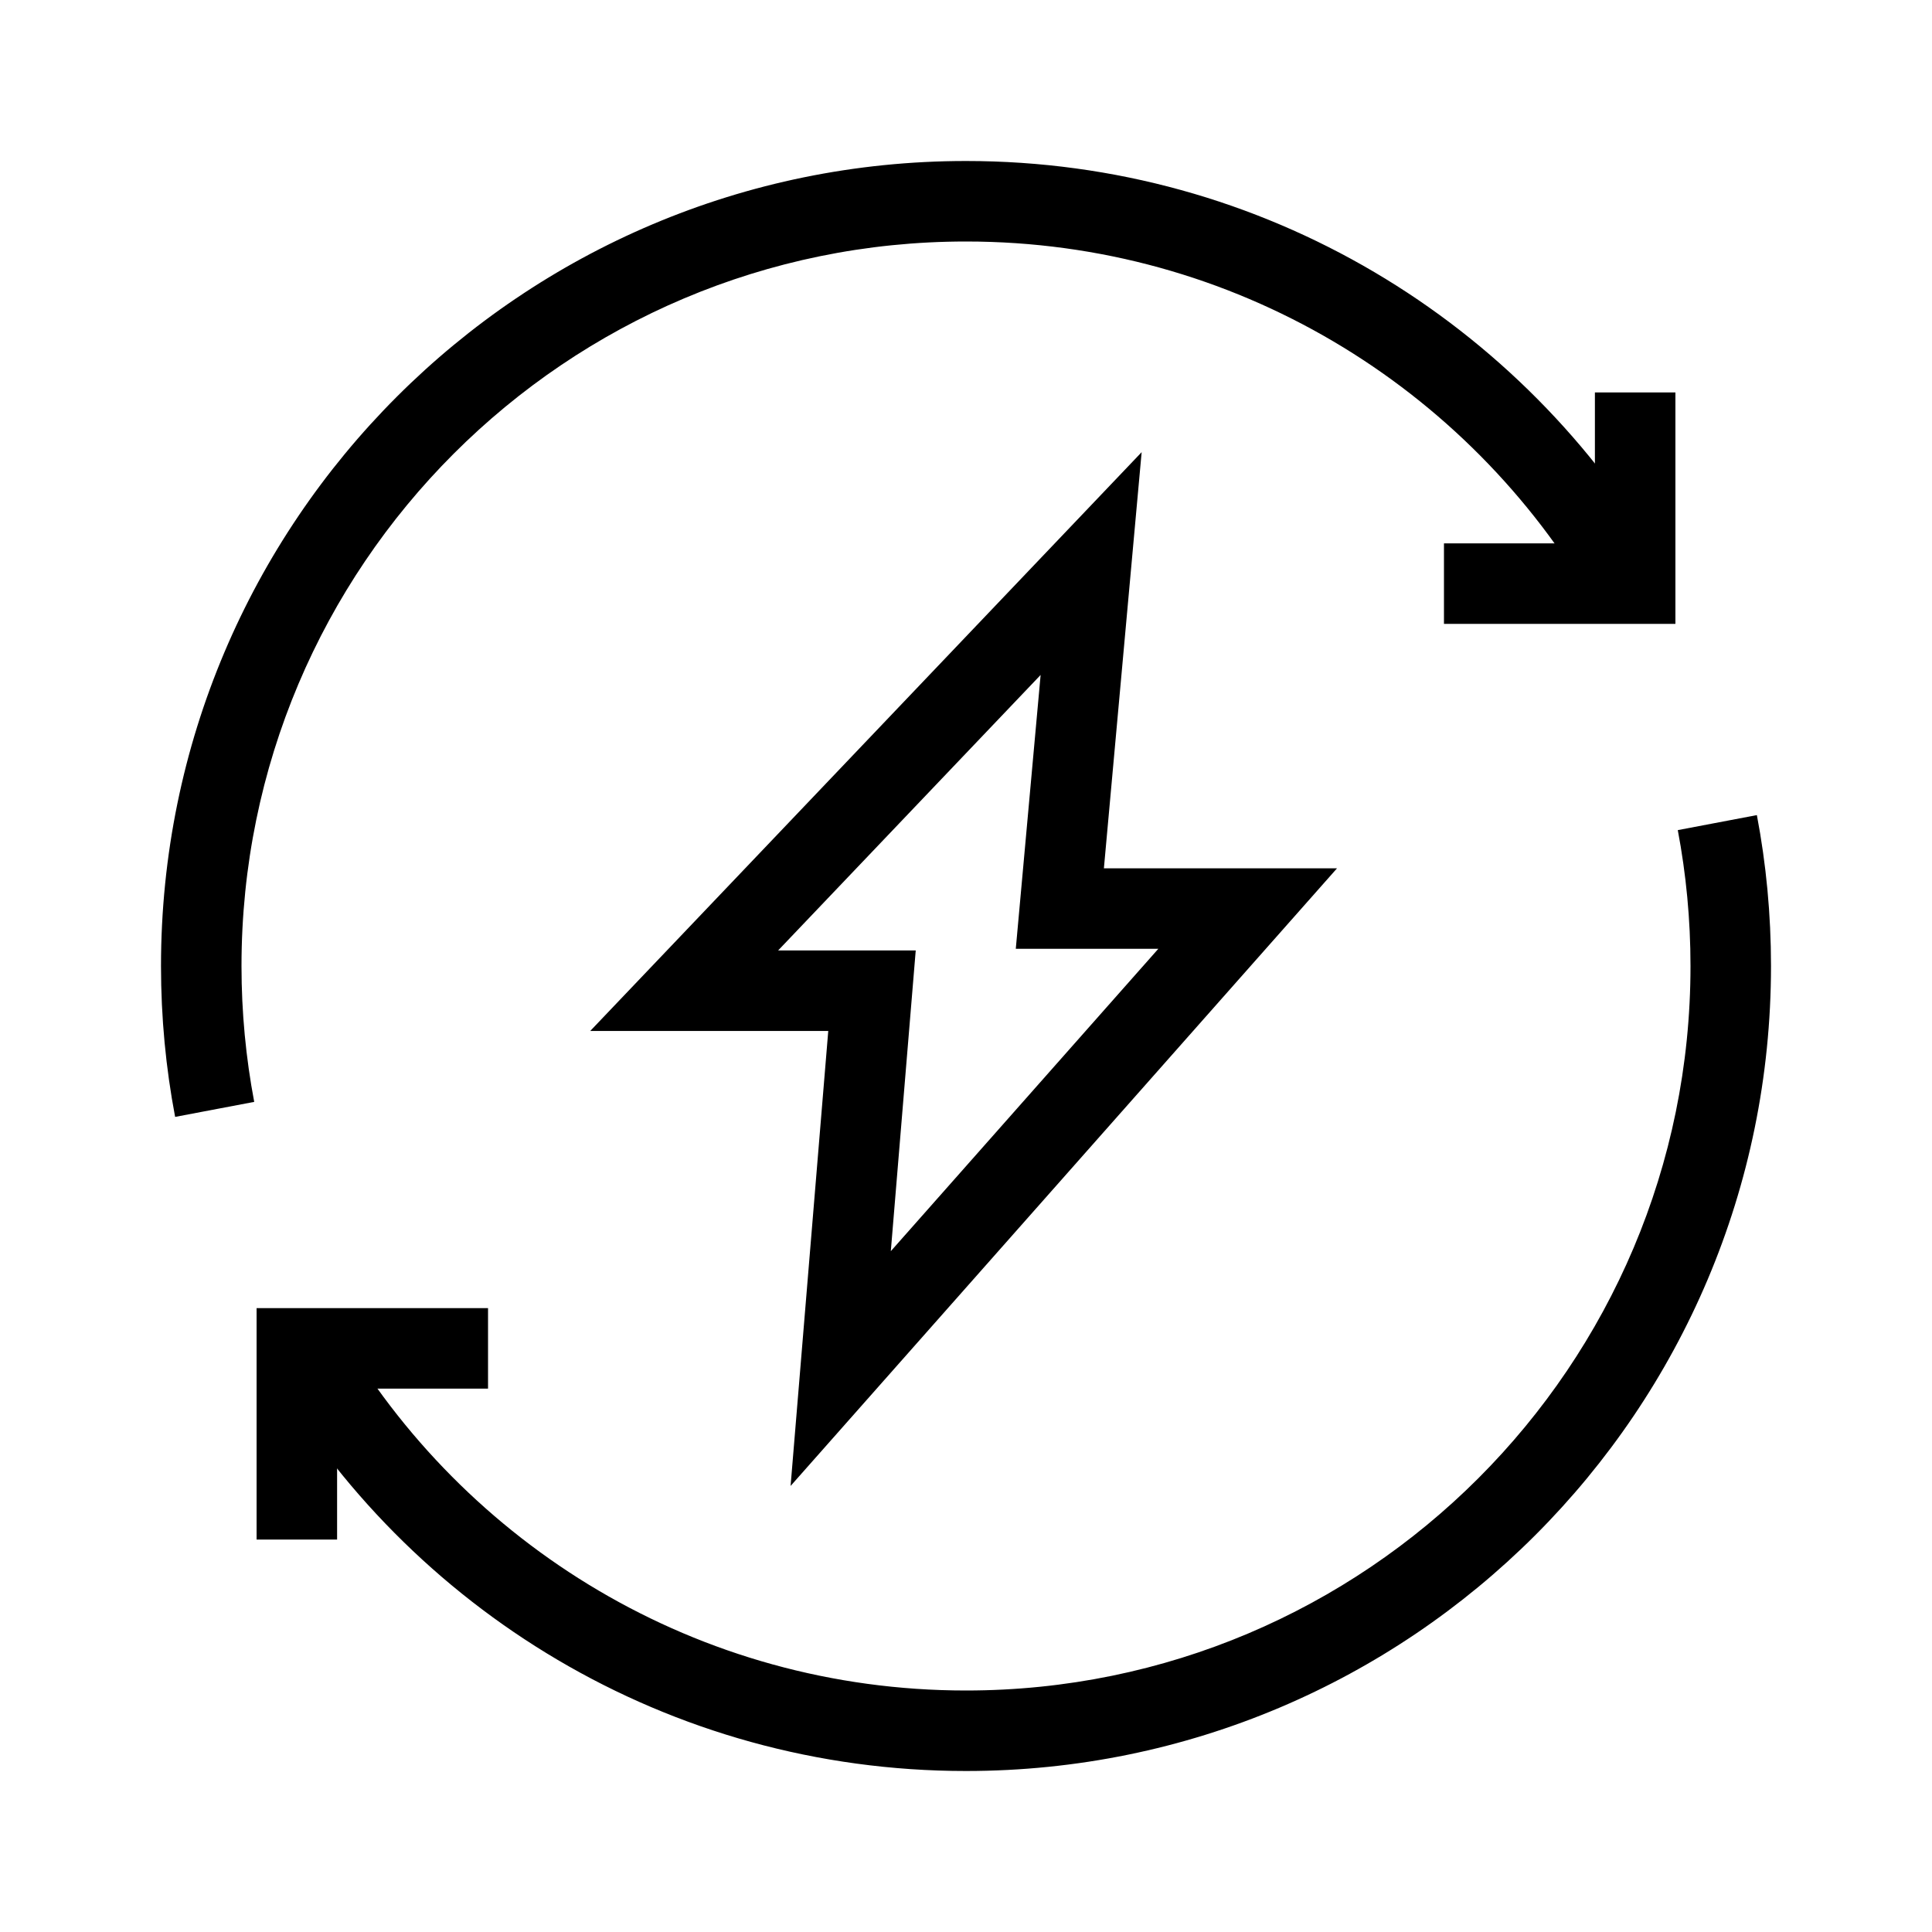
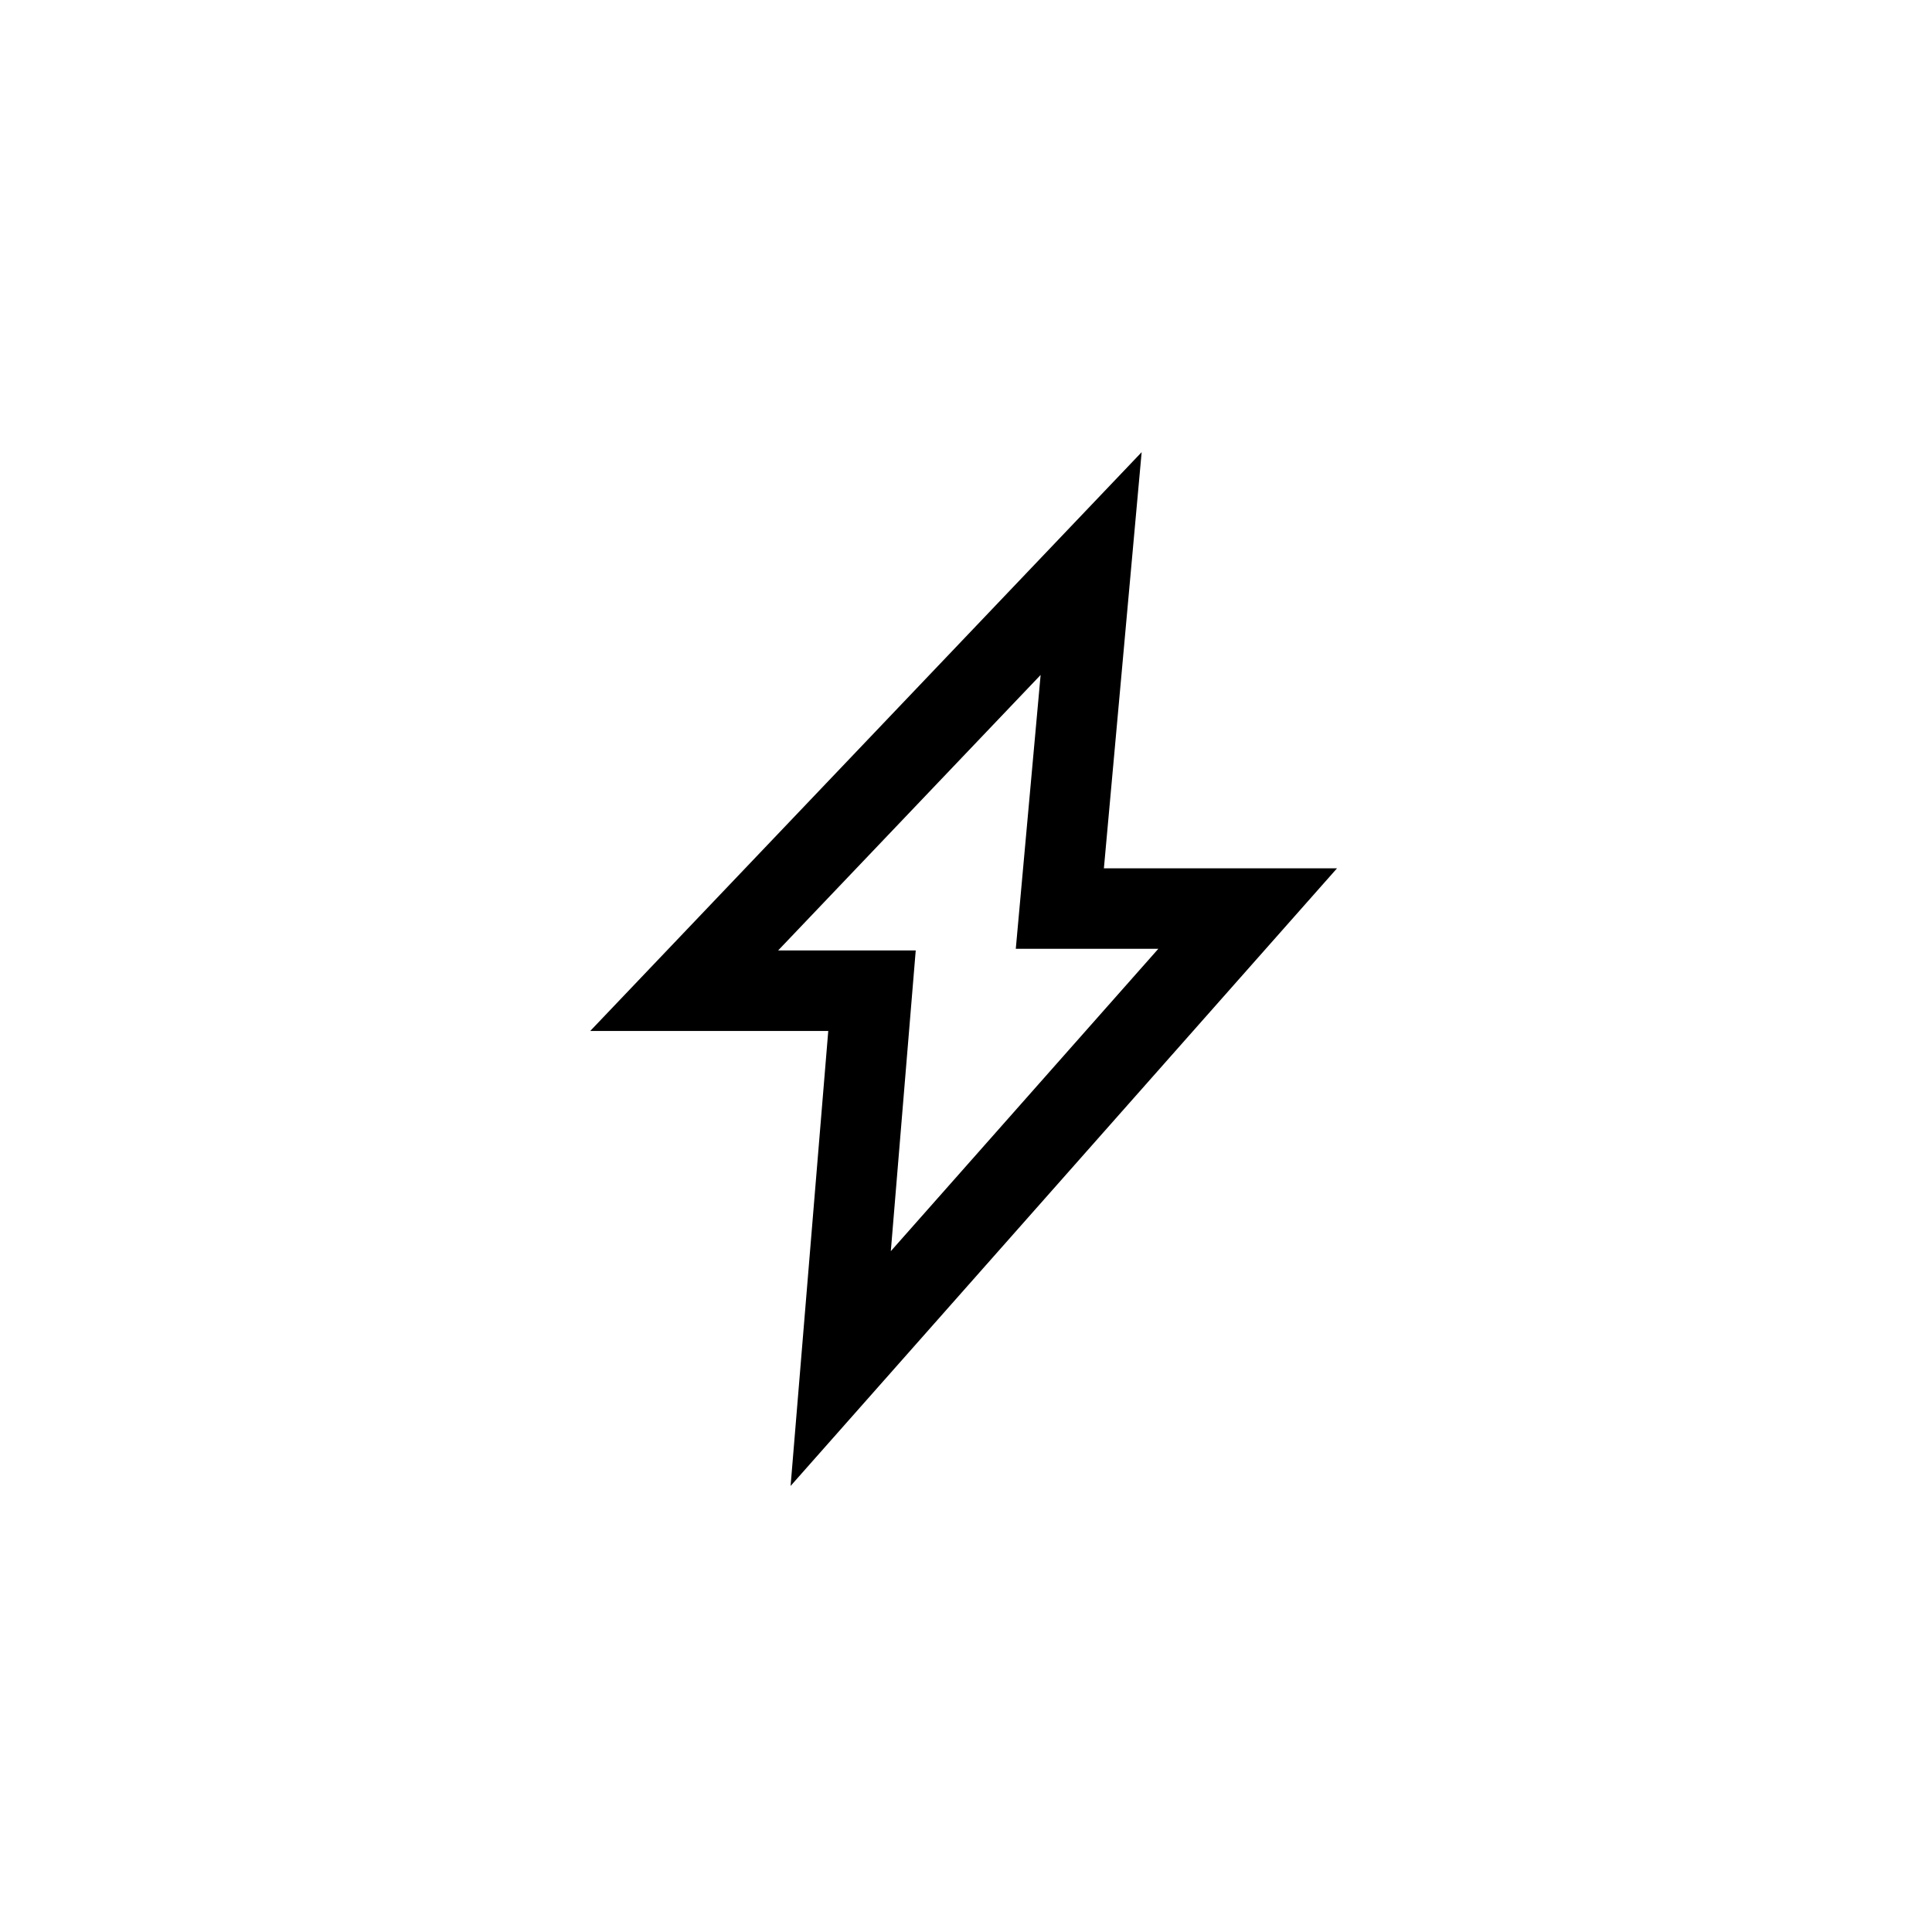
<svg xmlns="http://www.w3.org/2000/svg" width="48" height="48" viewBox="0 0 48 48" fill="none">
-   <path fill-rule="evenodd" clip-rule="evenodd" d="M24 6C14.059 6 6 14.059 6 24C6 25.155 6.109 26.283 6.316 27.376L4.351 27.749C4.12 26.534 4 25.28 4 24C4 12.954 12.954 4 24 4C31.404 4 37.867 8.024 41.324 13.999L39.593 15.001C36.479 9.618 30.661 6 24 6ZM42 24C42 22.845 41.891 21.717 41.684 20.624L43.649 20.251C43.88 21.466 44 22.72 44 24C44 35.046 35.046 44 24 44C16.596 44 10.133 39.976 6.676 34.001L8.407 32.999C11.521 38.382 17.339 42 24 42C33.941 42 42 33.941 42 24Z" fill="black" />
-   <path fill-rule="evenodd" clip-rule="evenodd" d="M12.125 32.5L12.125 34.5L8.375 34.5L8.375 38.25L6.375 38.25L6.375 32.5L12.125 32.5Z" fill="black" />
-   <path fill-rule="evenodd" clip-rule="evenodd" d="M41.625 9.75L39.625 9.75L39.625 13.5L35.875 13.5L35.875 15.5L41.625 15.5L41.625 9.75Z" fill="black" />
  <path fill-rule="evenodd" clip-rule="evenodd" d="M28.364 11.234L27.426 21.573H33.218L19.642 36.918L20.578 25.614H14.664L28.364 11.234ZM19.332 23.614H22.751L22.132 31.085L28.778 23.573H25.237L25.854 16.769L19.332 23.614Z" fill="black" />
</svg>